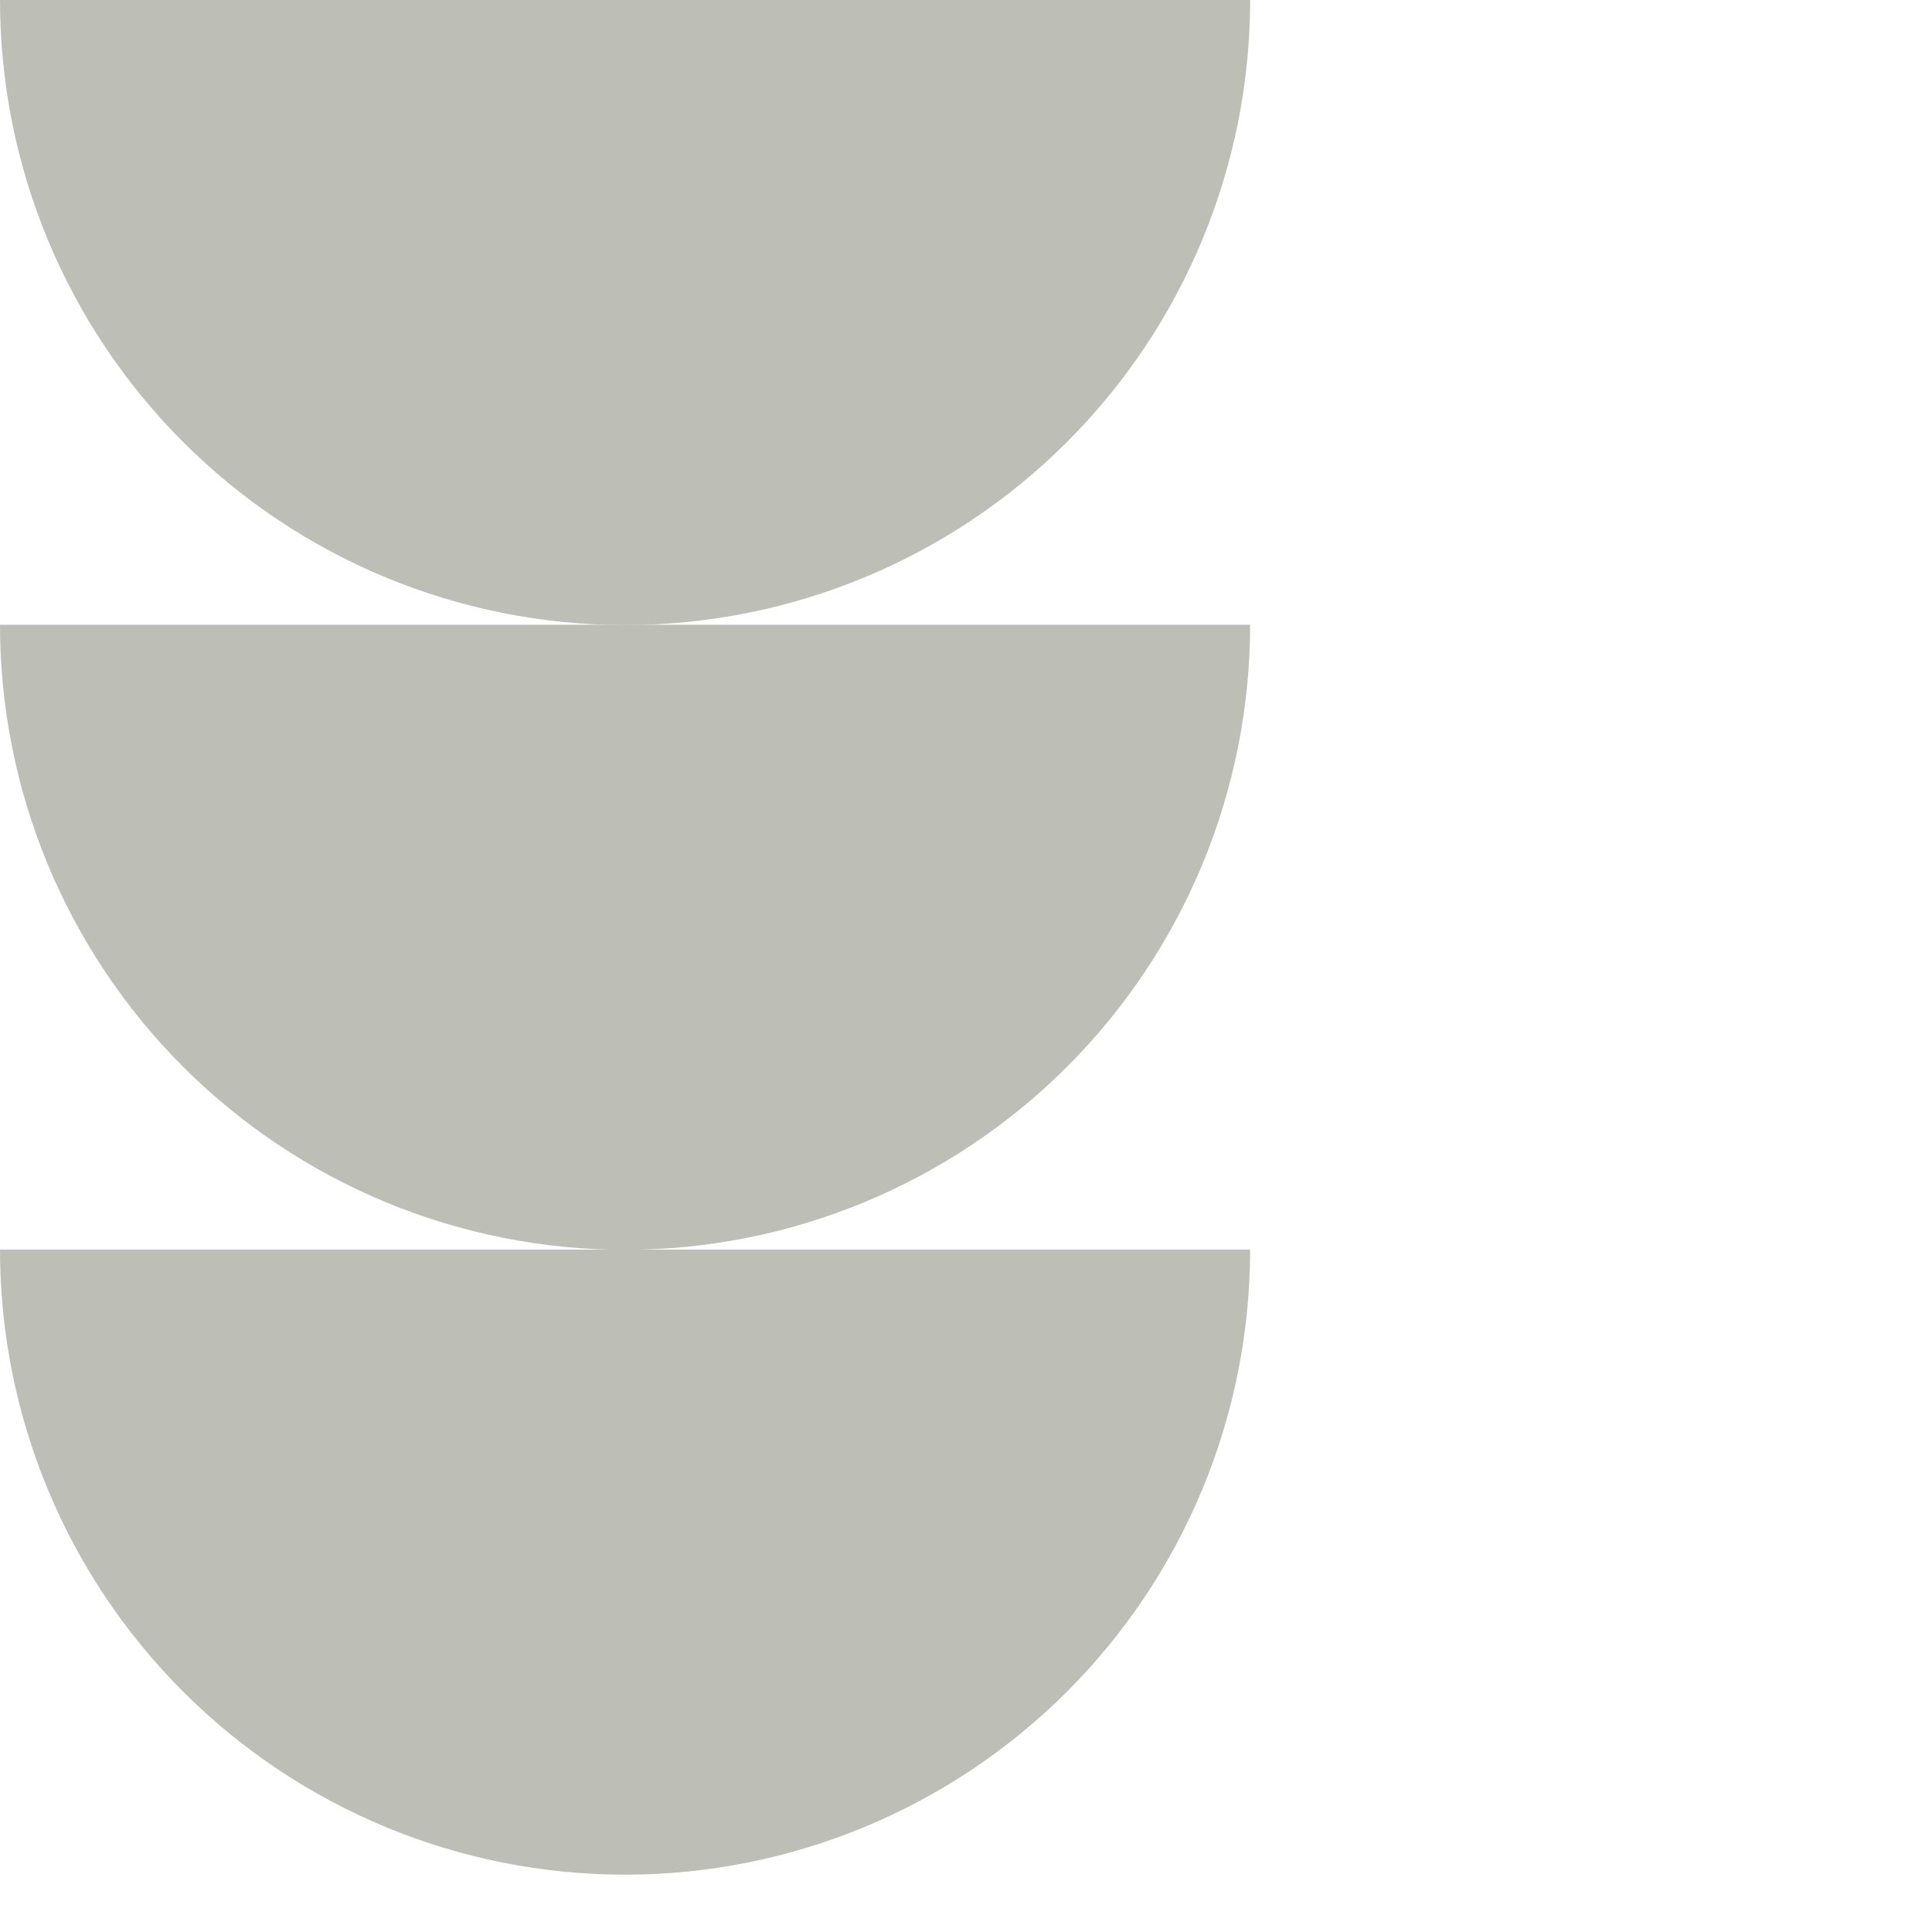
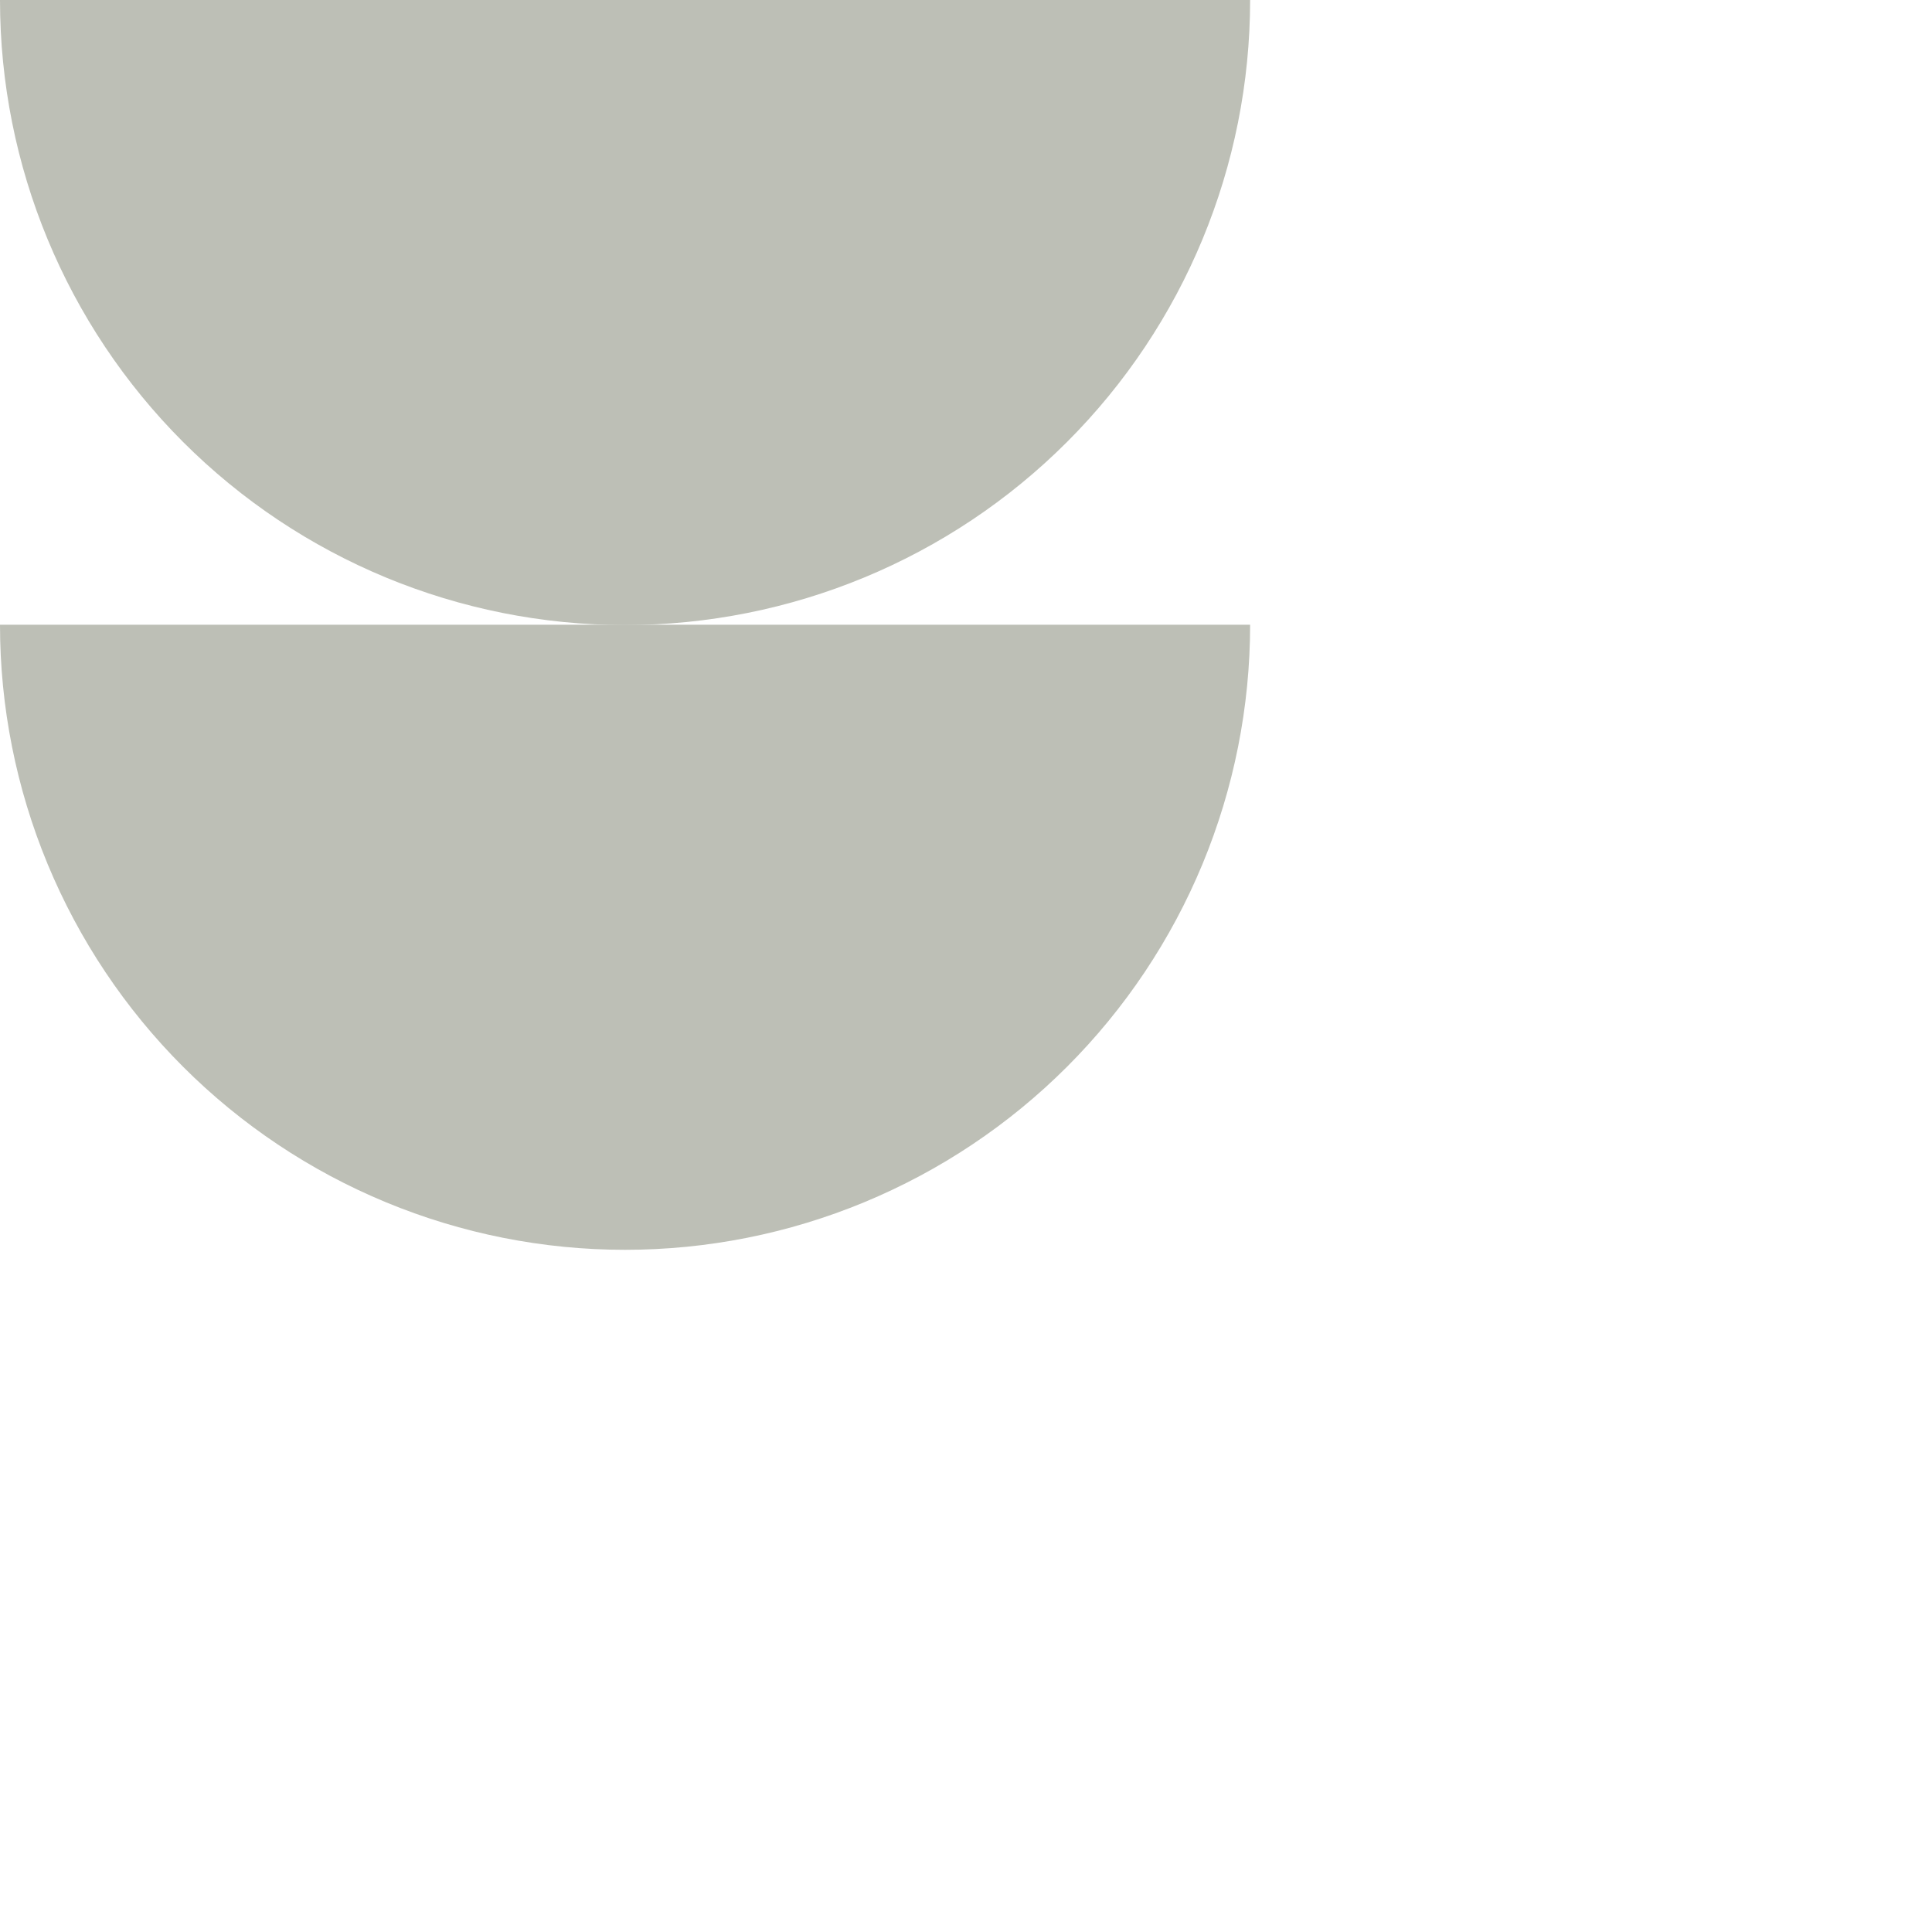
<svg xmlns="http://www.w3.org/2000/svg" width="51" height="51" viewBox="0 0 51 51" fill="none">
-   <path d="M0 32.987C1.30417e-07 37.363 1.738 41.56 4.833 44.654C7.927 47.749 12.124 49.487 16.5 49.487C20.876 49.487 25.073 47.749 28.167 44.654C31.262 41.56 33 37.363 33 32.987H0Z" fill="#BDBFB6" />
  <path d="M0 16.492C-6.4576e-08 18.659 0.427 20.805 1.256 22.807C2.085 24.808 3.301 26.628 4.833 28.16C6.365 29.692 8.184 30.907 10.186 31.736C12.188 32.566 14.333 32.992 16.5 32.992C18.667 32.992 20.812 32.566 22.814 31.736C24.816 30.907 26.635 29.692 28.167 28.16C29.699 26.628 30.915 24.808 31.744 22.807C32.573 20.805 33 18.659 33 16.492H0Z" fill="#BDBFB6" />
  <path d="M0 0C1.30417e-07 4.376 1.738 8.573 4.833 11.667C7.927 14.762 12.124 16.5 16.5 16.5C20.876 16.5 25.073 14.762 28.167 11.667C31.262 8.573 33 4.376 33 0H0Z" fill="#BDBFB6" />
</svg>